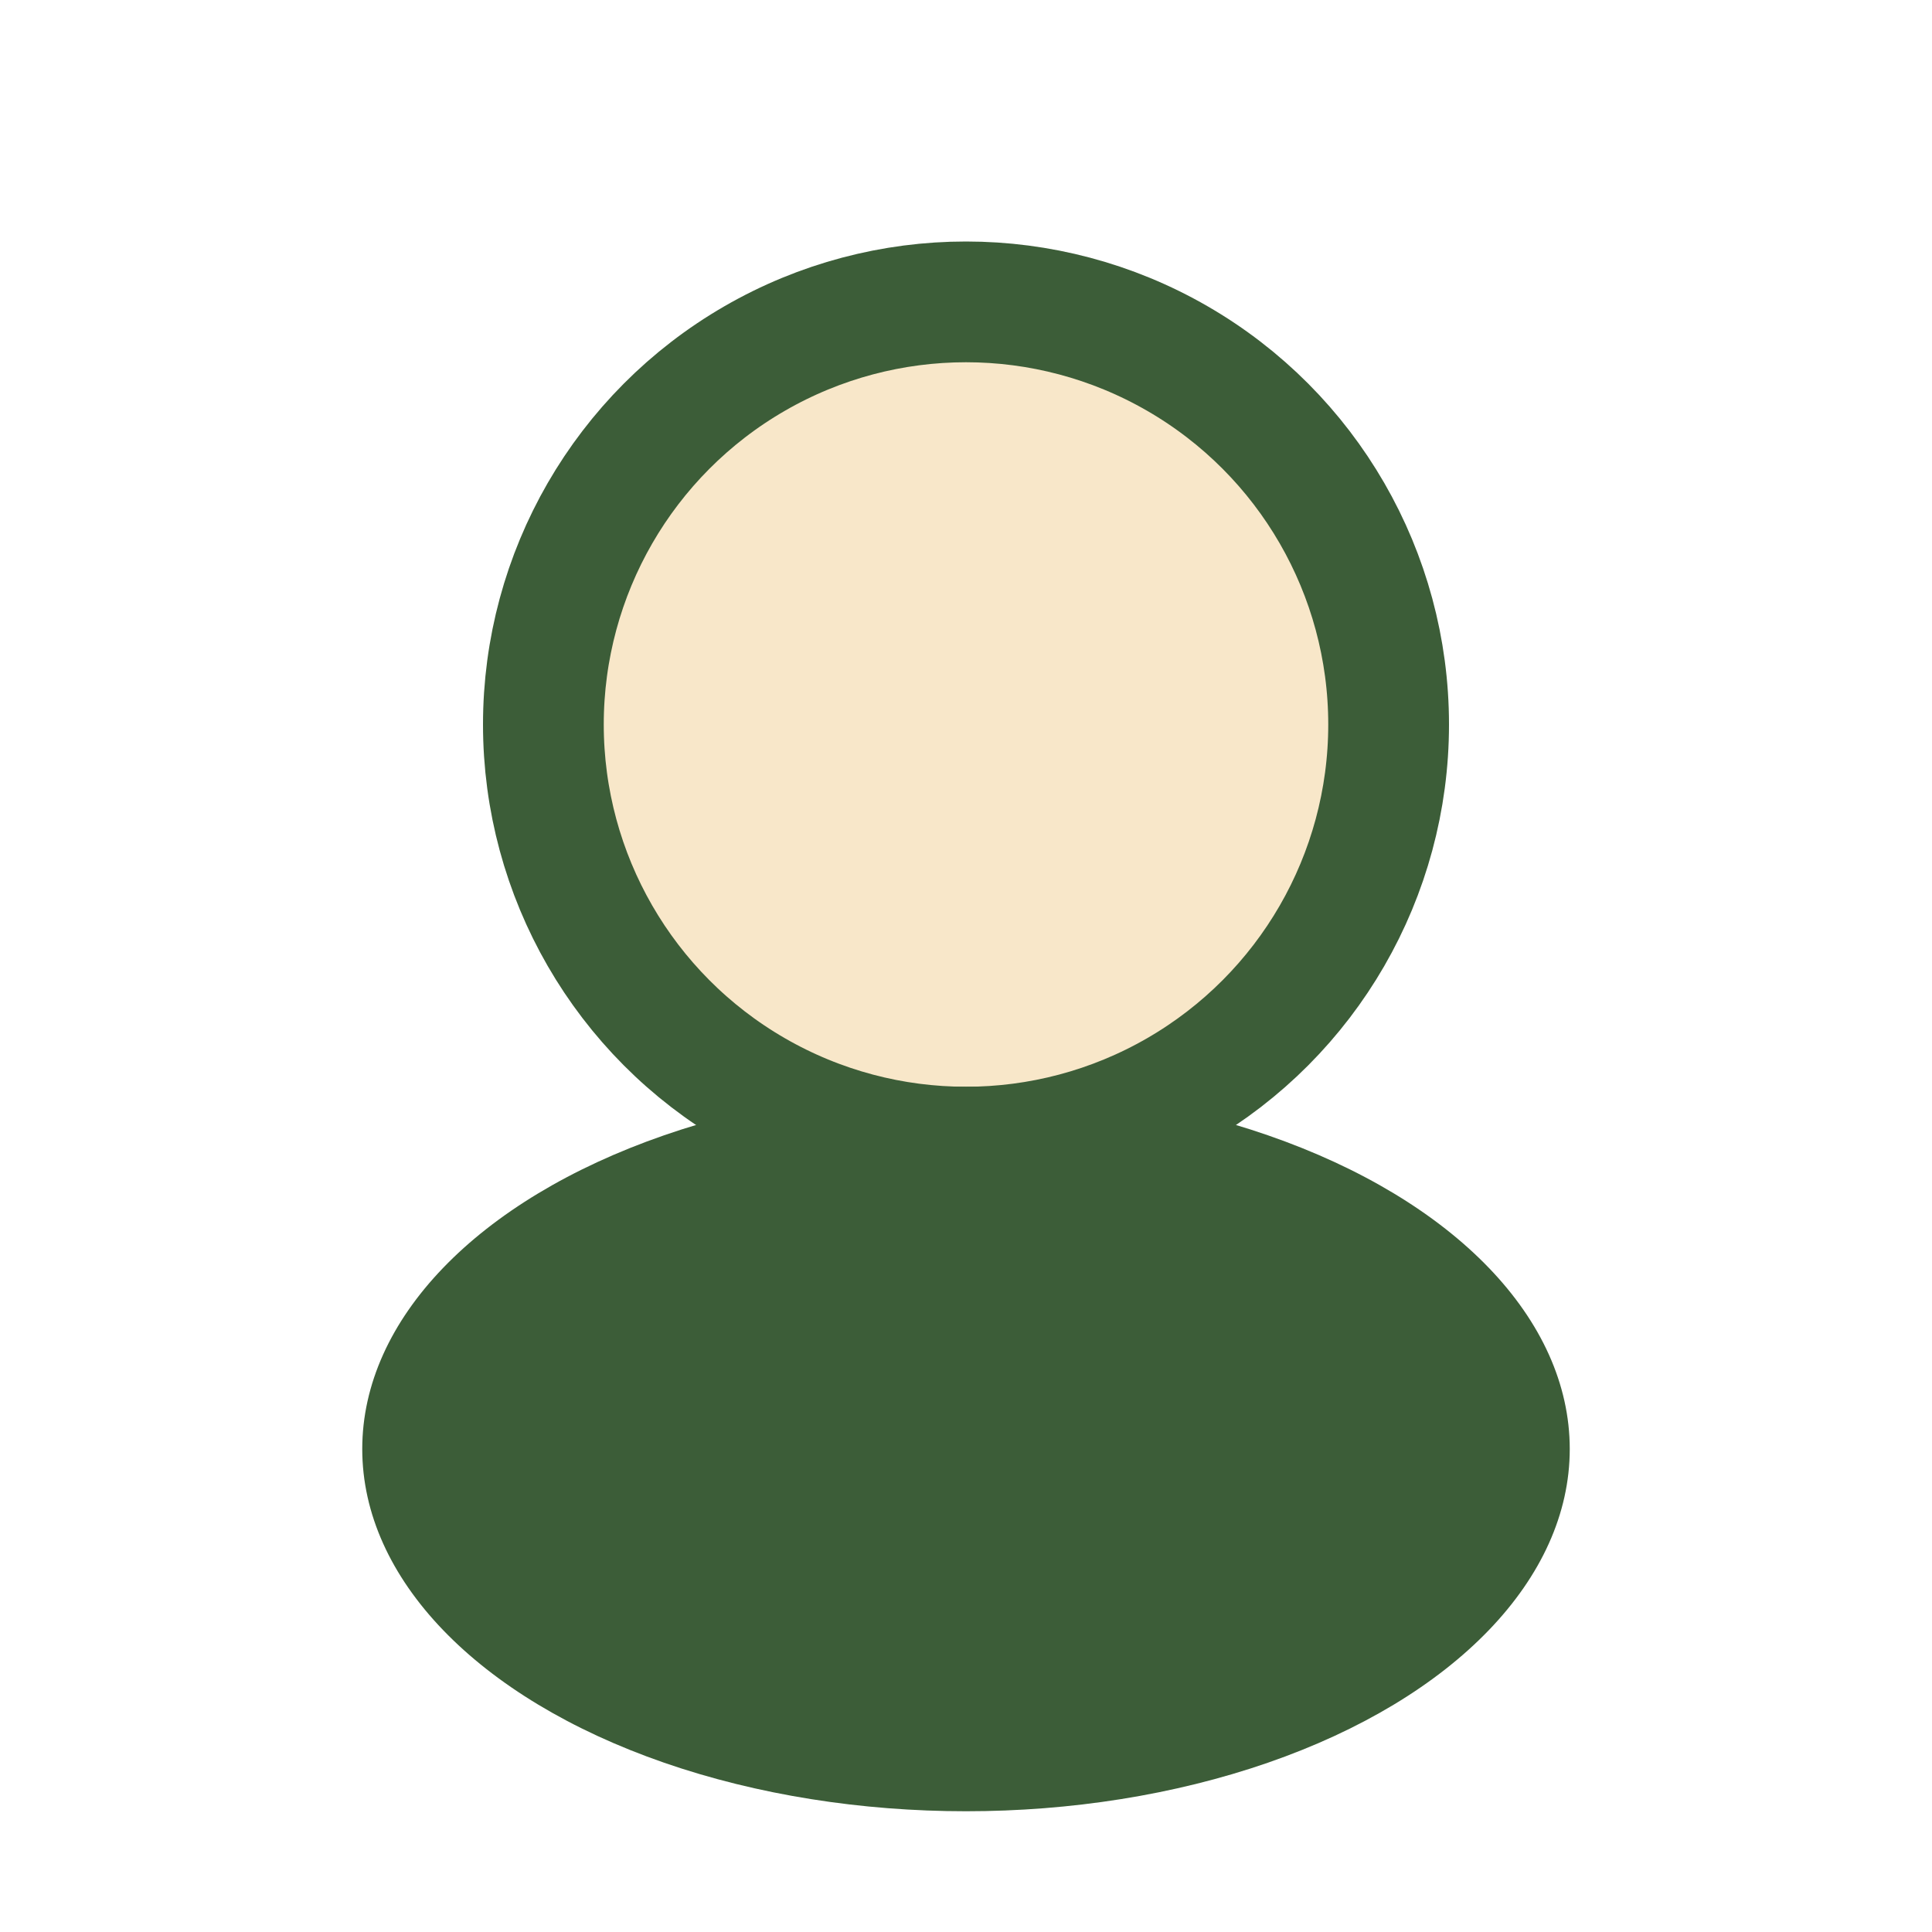
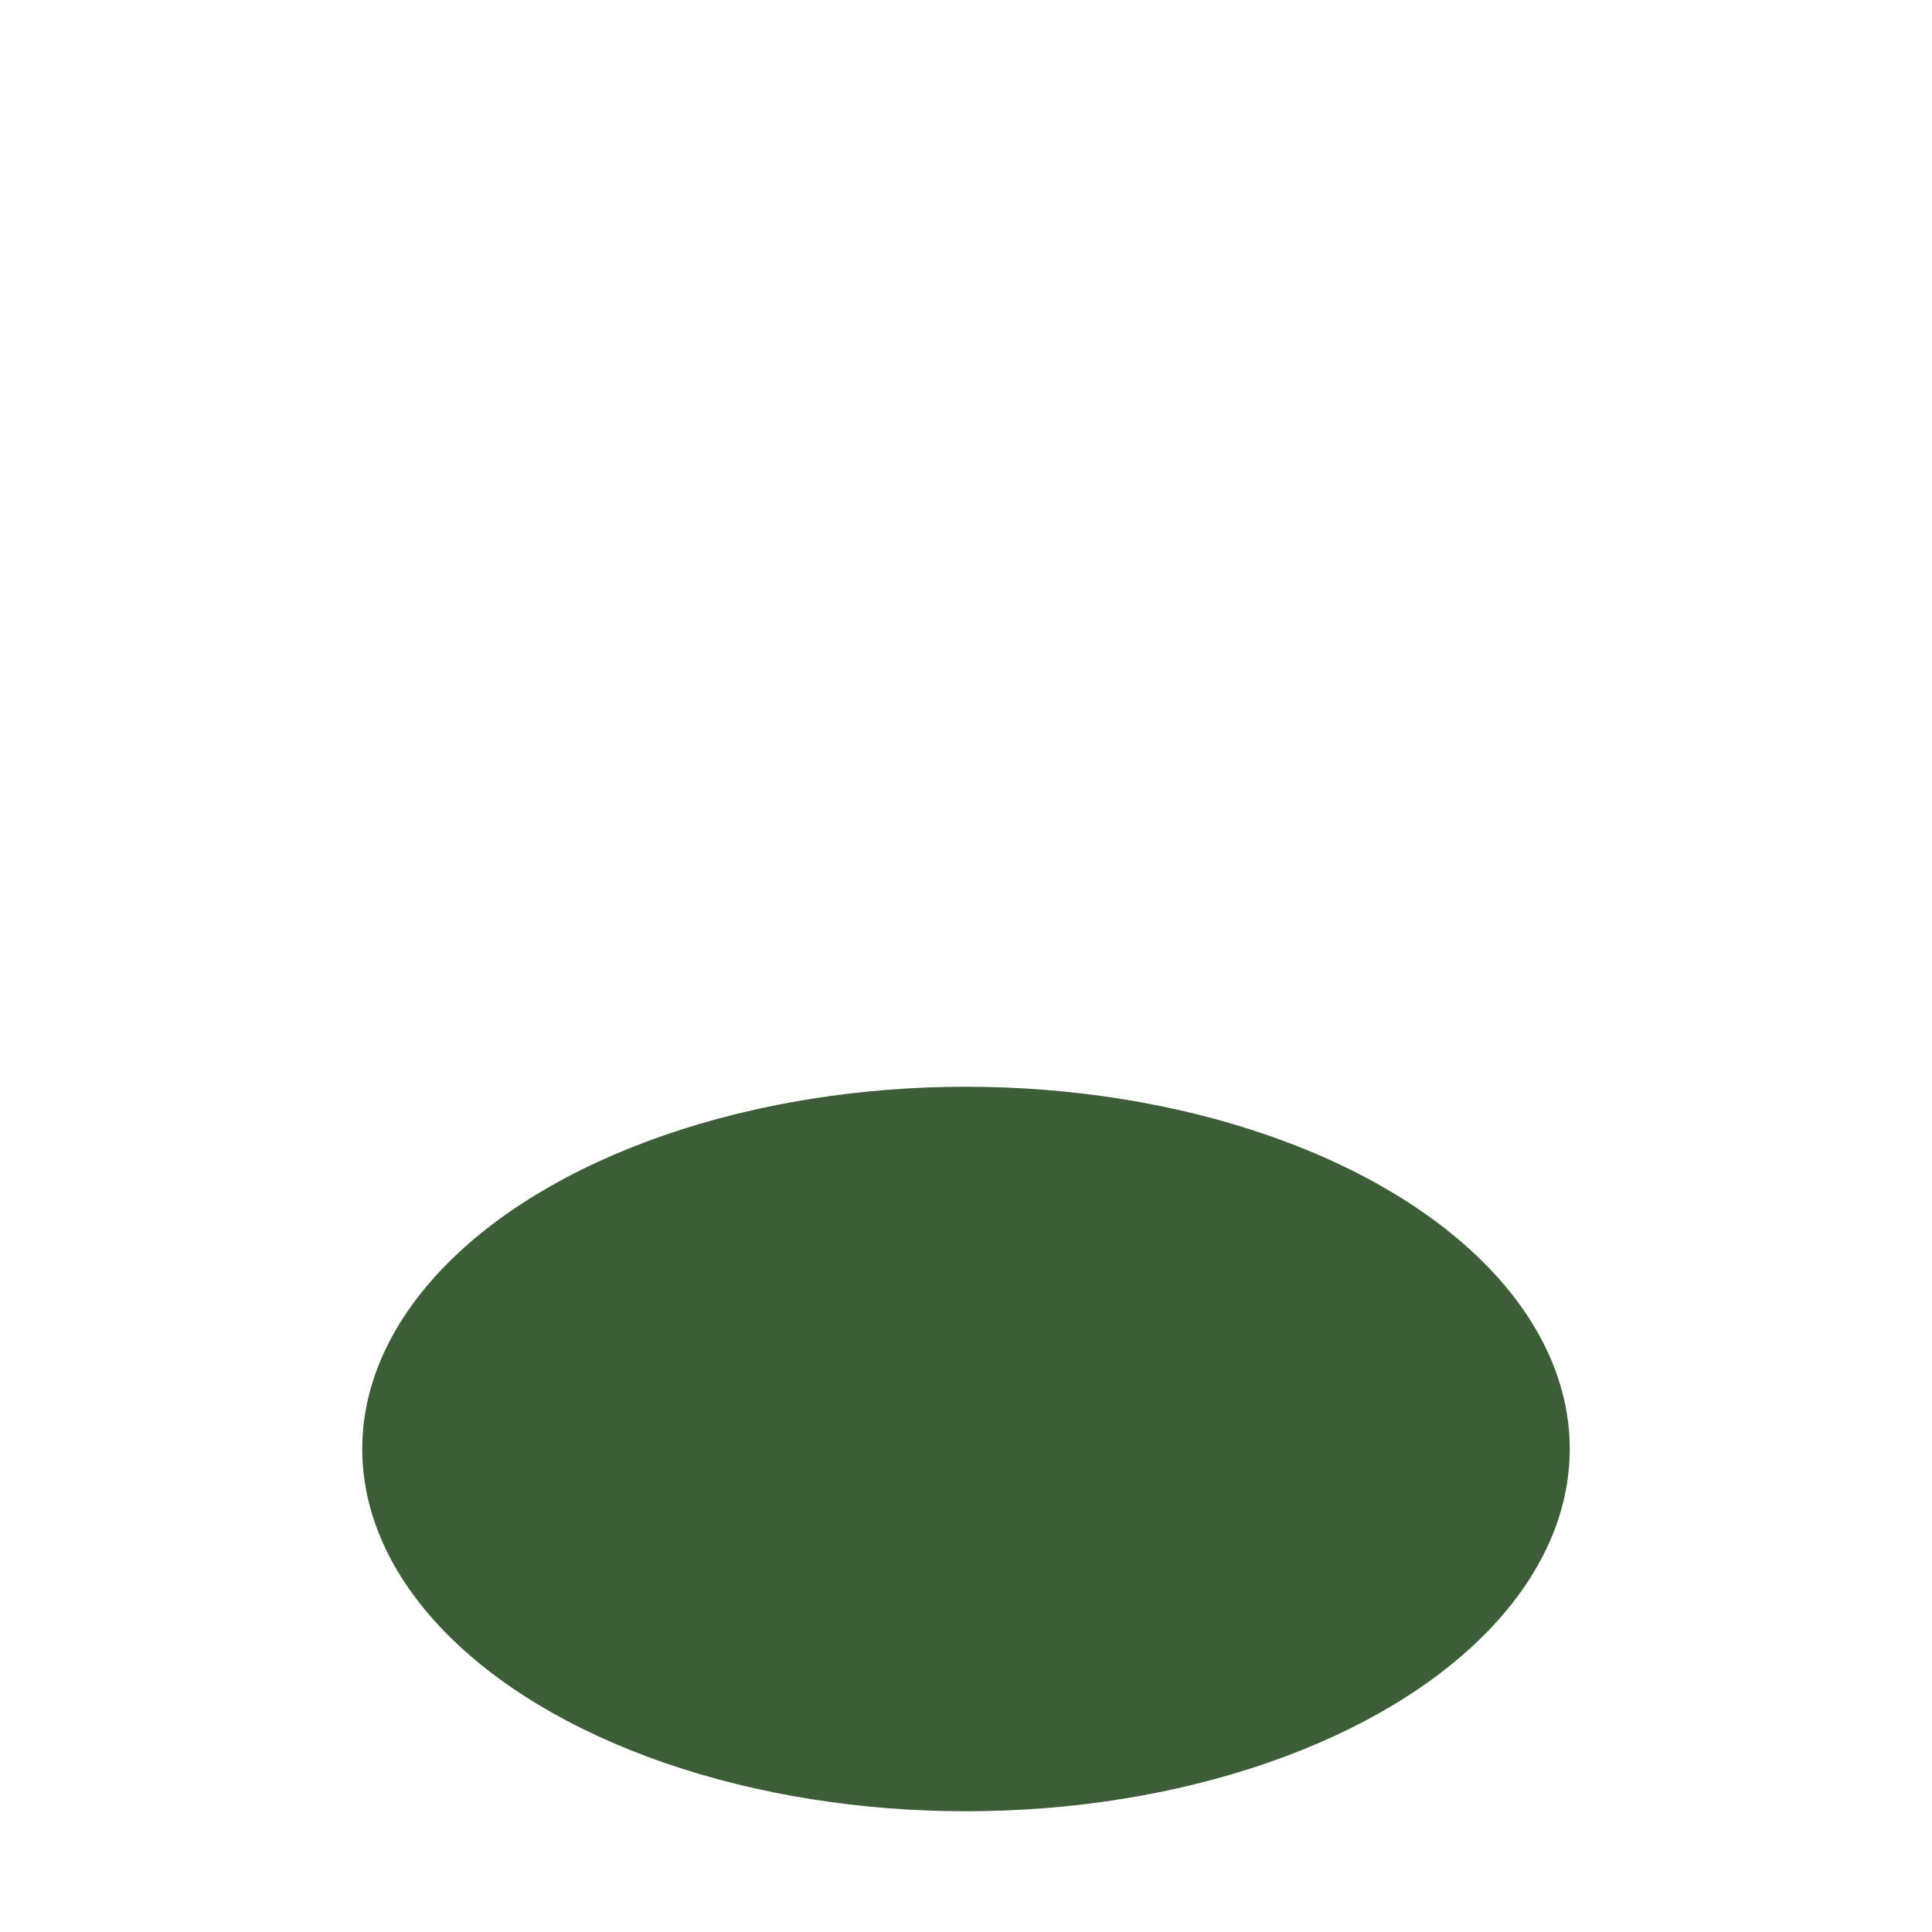
<svg xmlns="http://www.w3.org/2000/svg" width="32" height="32" viewBox="0 0 32 32">
-   <circle cx="16" cy="12" r="7" fill="#F8E7C9" stroke="#3C5D38" stroke-width="2" />
  <ellipse cx="16" cy="24" rx="10" ry="6" fill="#3C5D38" />
</svg>